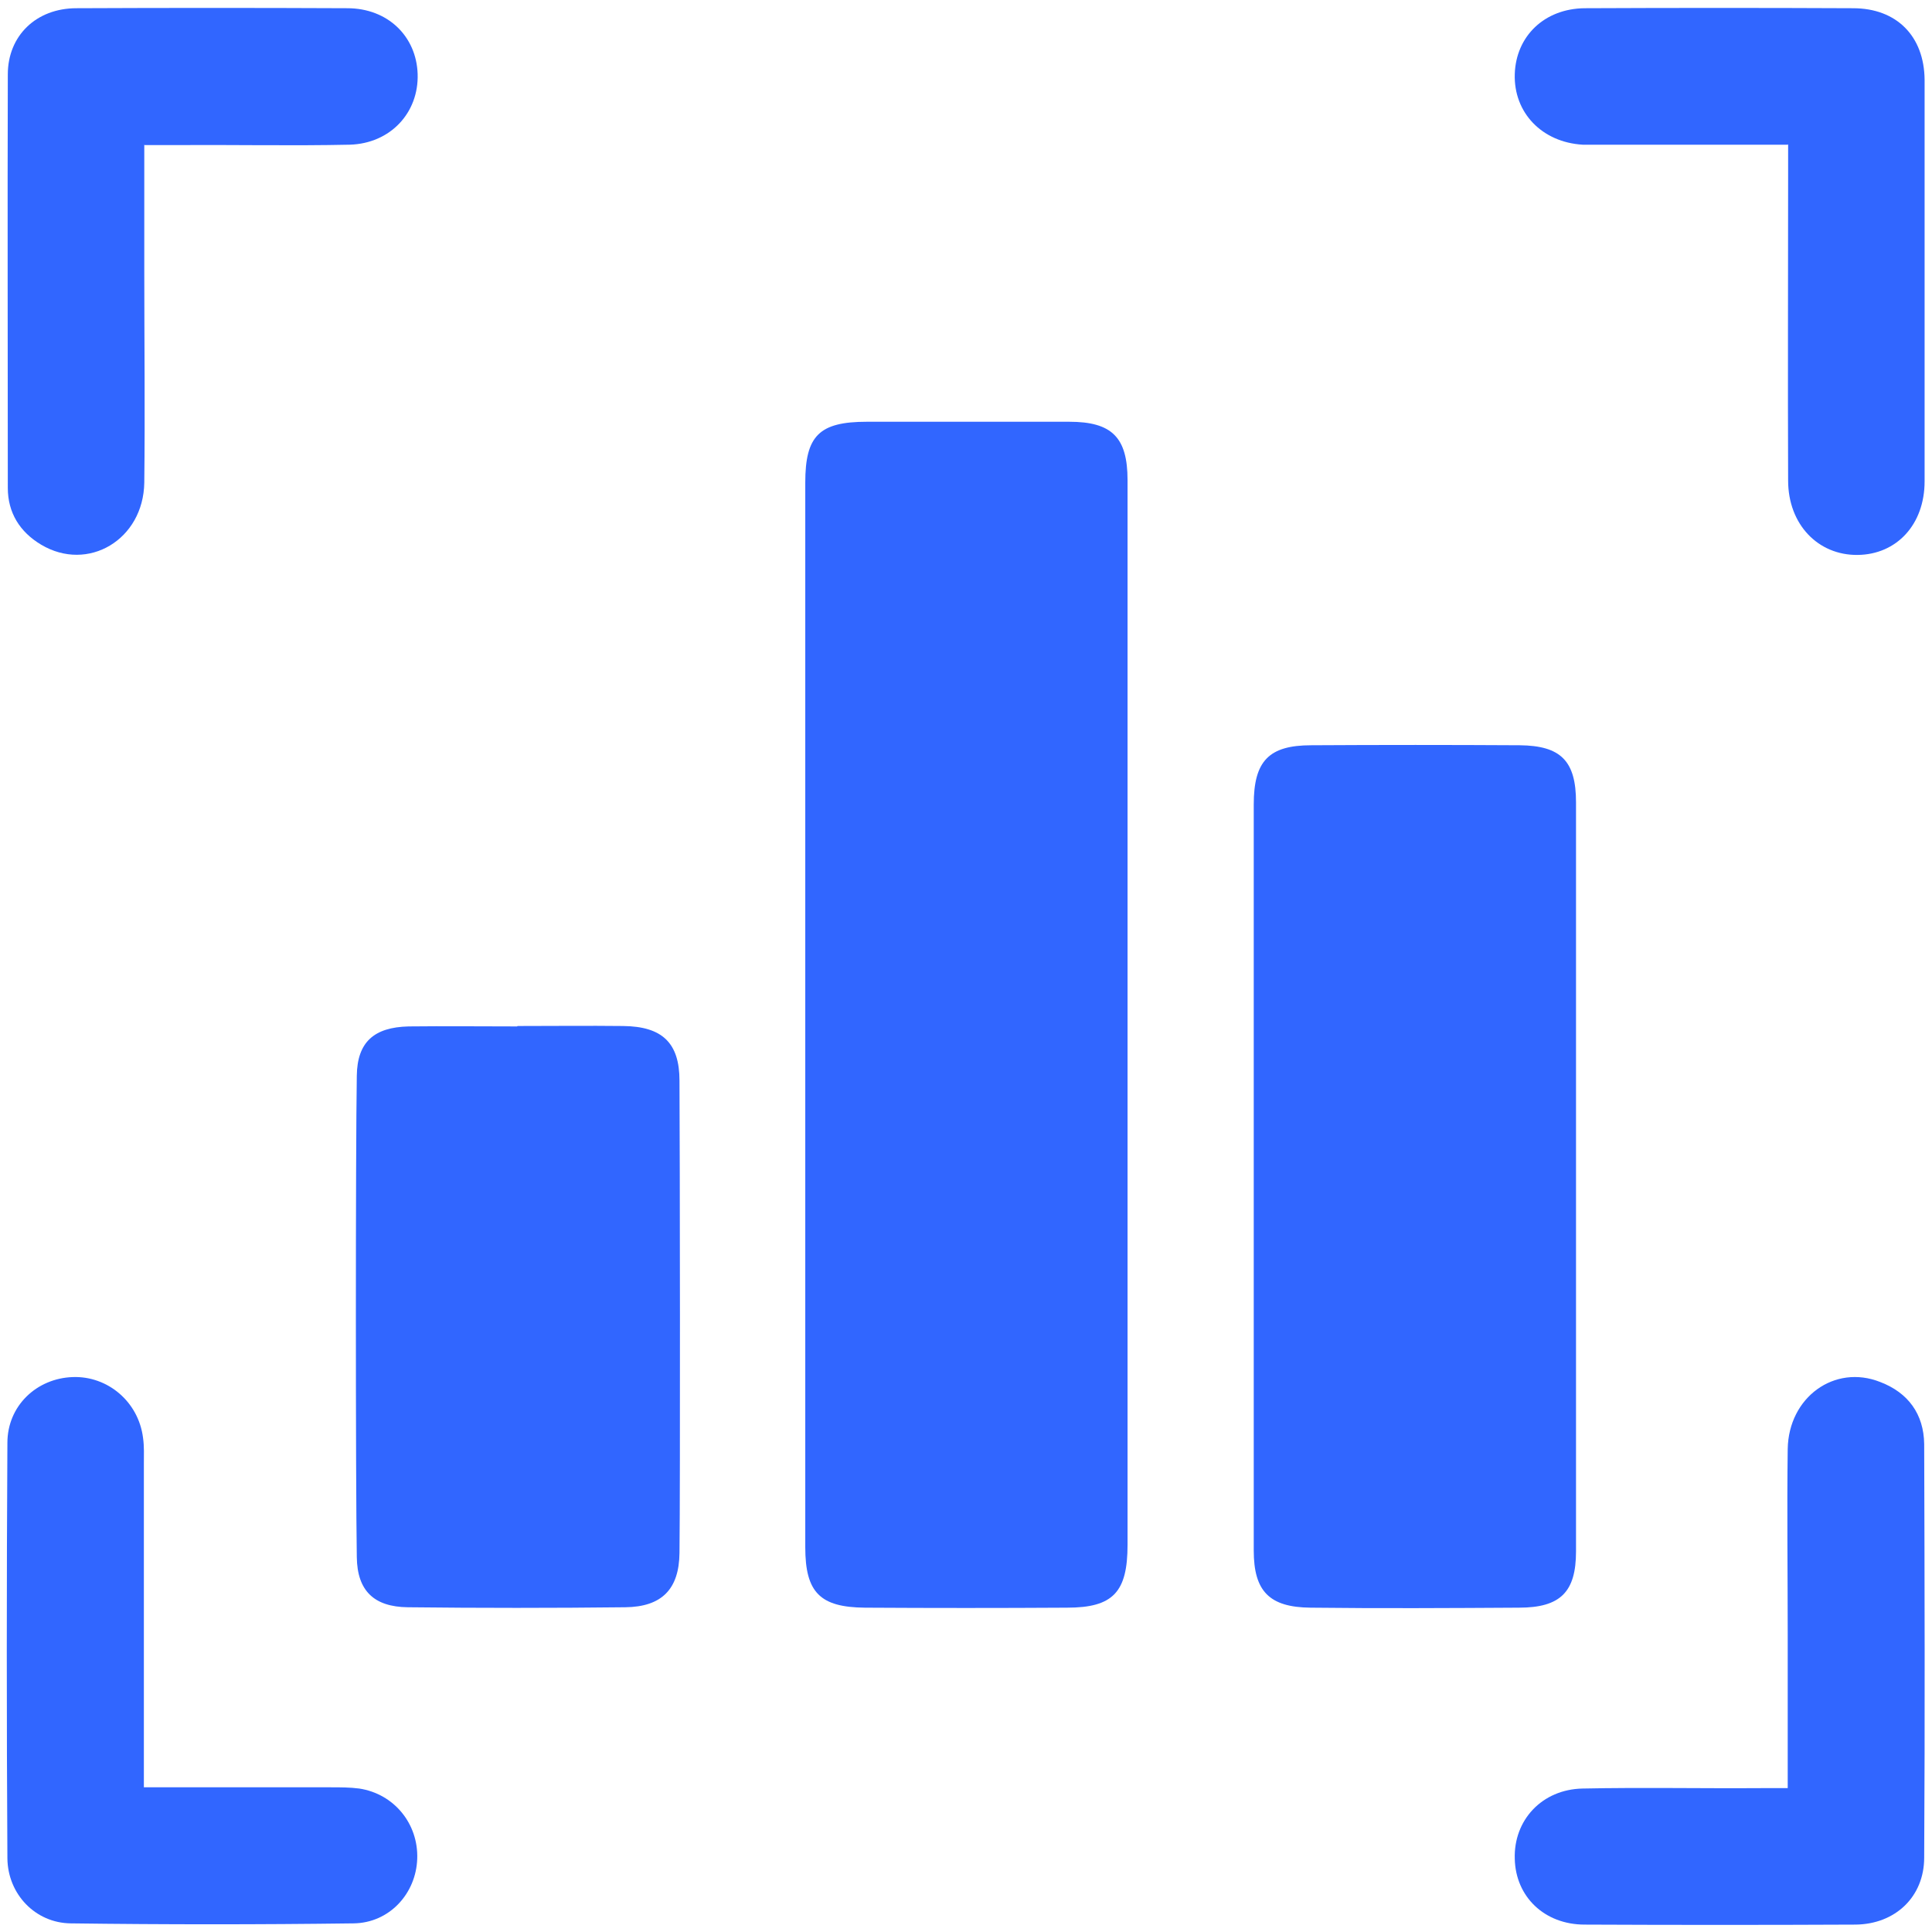
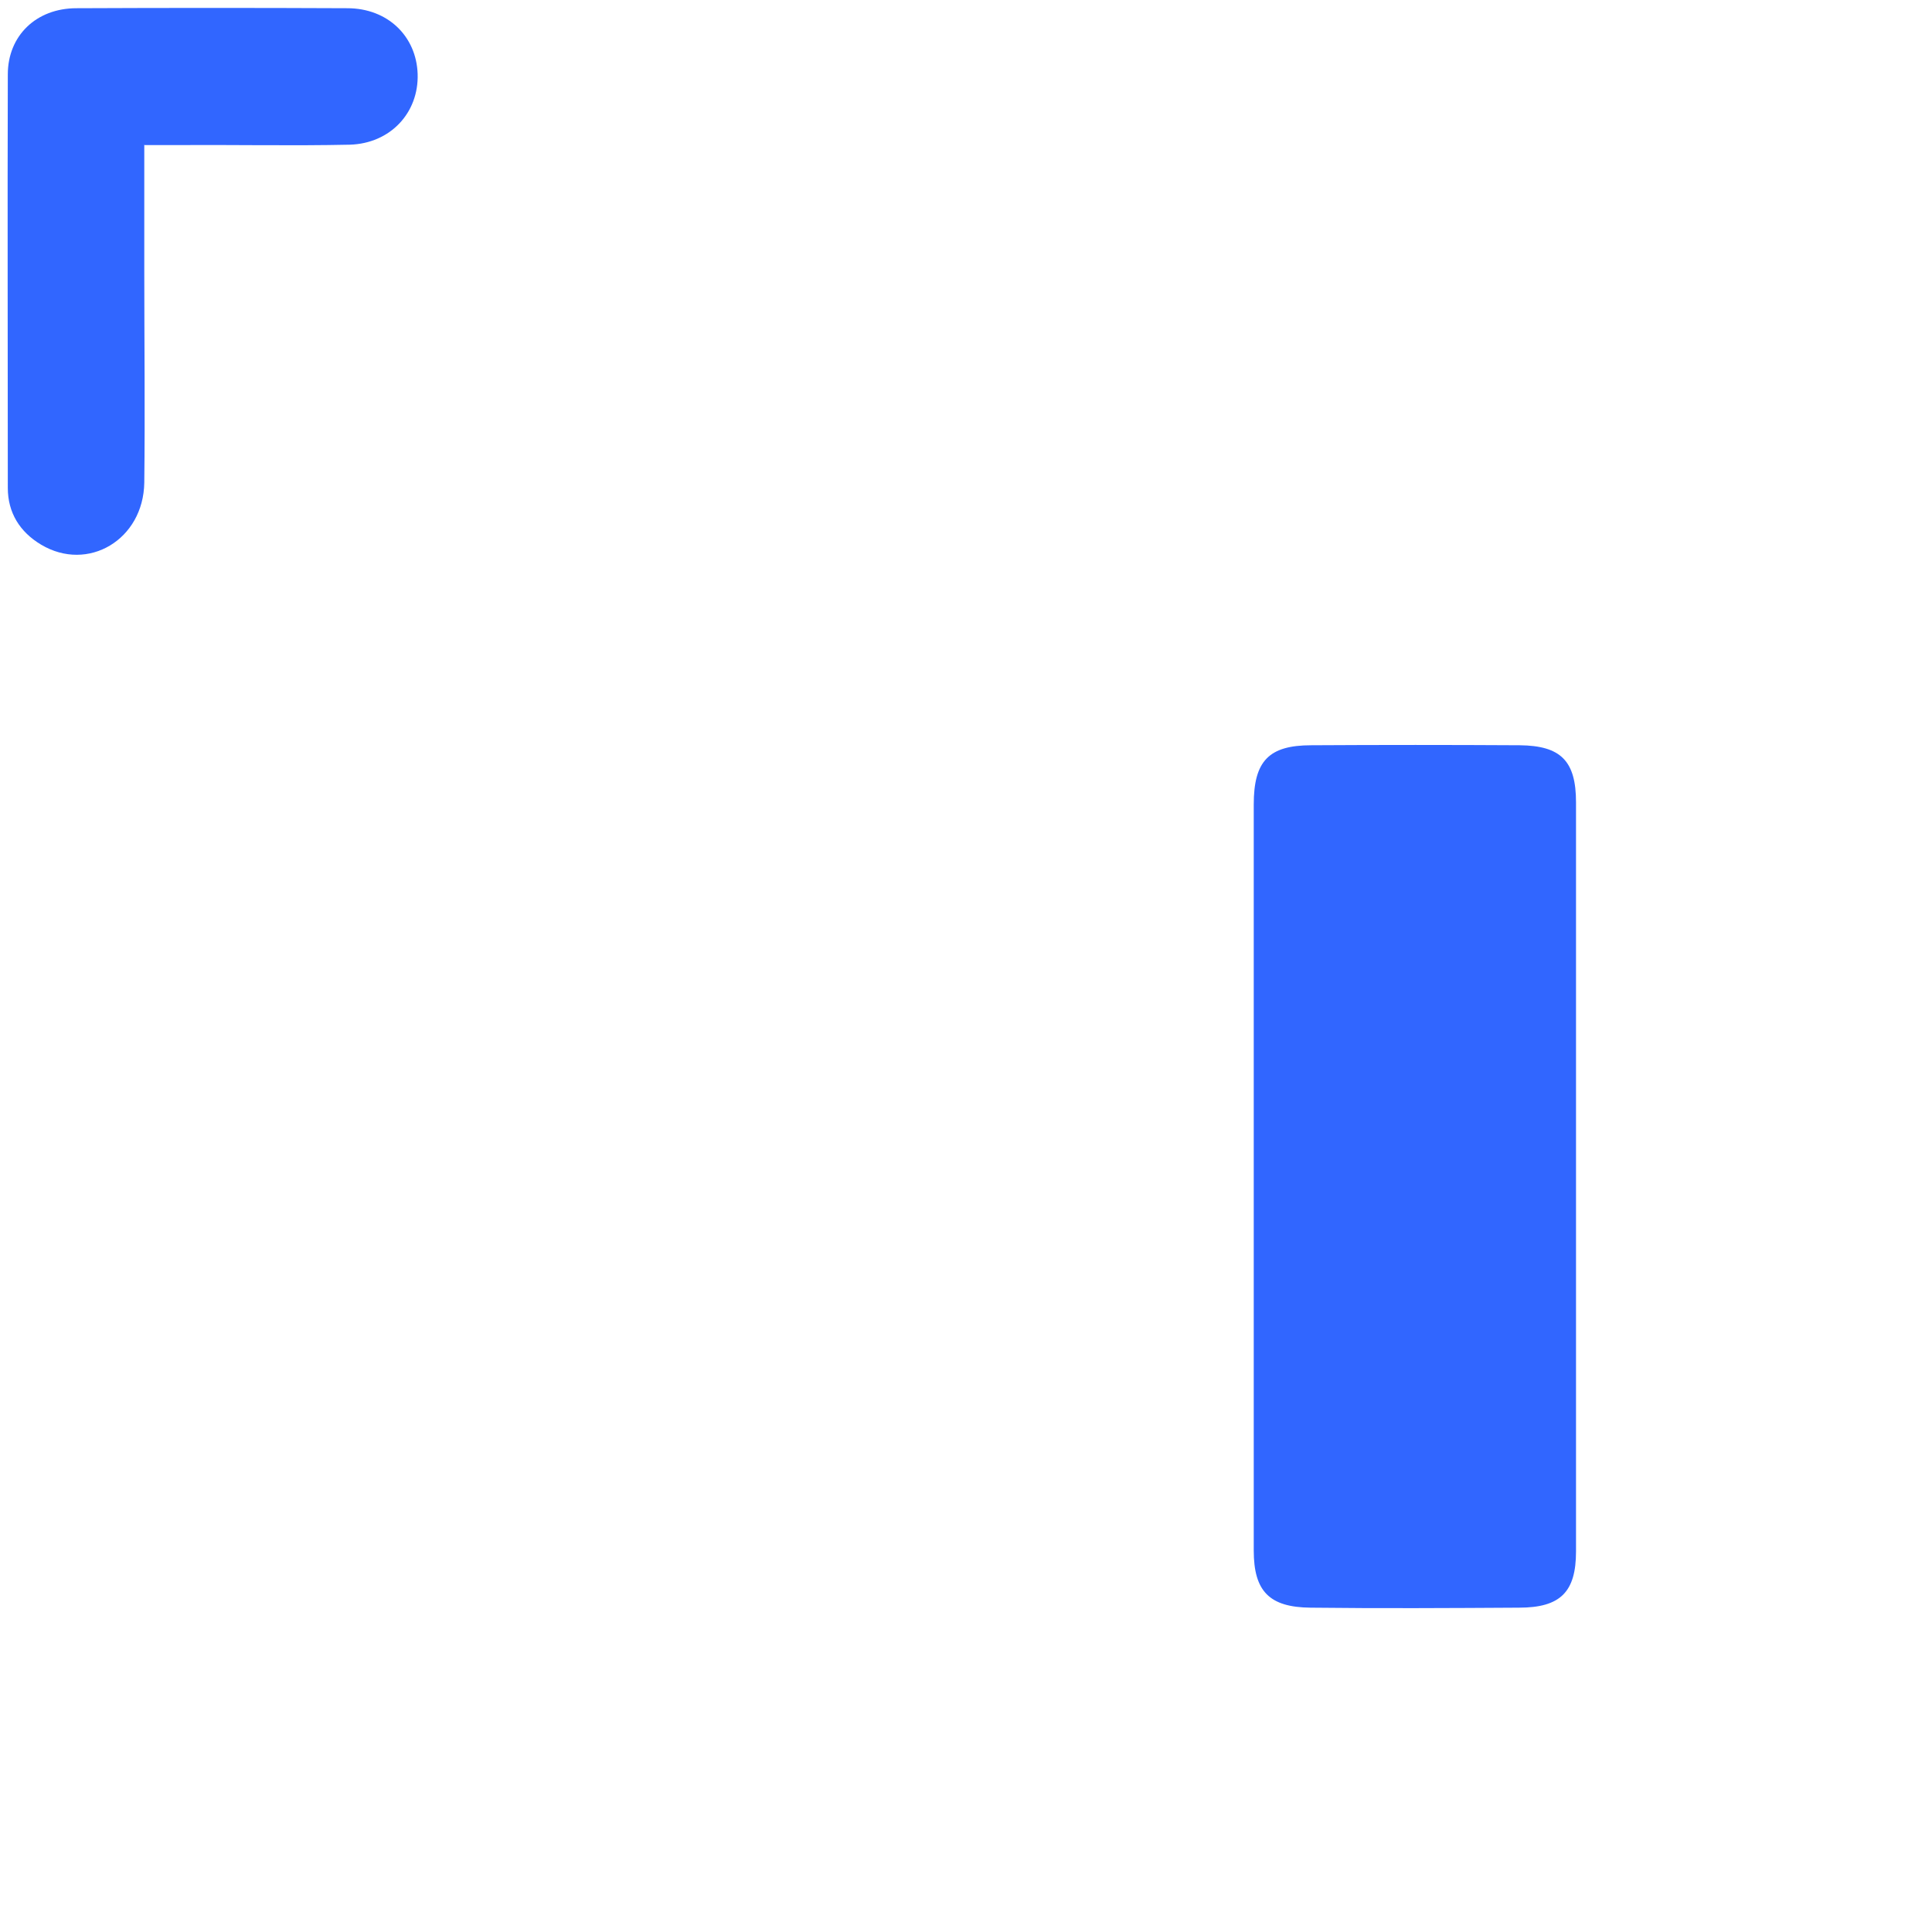
<svg xmlns="http://www.w3.org/2000/svg" id="Layer_1" data-name="Layer 1" viewBox="0 0 47 47">
  <defs>
    <style>
      .cls-1 {
        fill: #3166ff;
        stroke-width: 0px;
      }
    </style>
  </defs>
  <g id="zcmPKP">
    <g>
-       <path class="cls-1" d="M43.49,43.48c0-1.3,0-2.51,0-3.72,0-1.5-.02-3.01,0-4.51.02-1.26,1.14-2.07,2.25-1.63.68.26,1.06.78,1.07,1.51.01,3.35.02,6.7,0,10.06,0,.95-.7,1.62-1.67,1.63-2.2.01-4.39.01-6.59,0-.98,0-1.68-.68-1.7-1.6-.03-.94.66-1.69,1.65-1.71,1.45-.03,2.89,0,4.34-.01.19,0,.38,0,.65,0Z" />
      <path class="cls-1" d="M3.51,3.52c0,1.09,0,2.09,0,3.08,0,1.71.02,3.43,0,5.14-.02,1.39-1.37,2.19-2.51,1.51-.52-.31-.81-.78-.81-1.38,0-3.35-.01-6.7,0-10.06C.19.87.88.2,1.86.2c2.2-.01,4.39-.01,6.59,0,.98,0,1.68.68,1.71,1.6.03.94-.66,1.69-1.65,1.72-1.39.03-2.78,0-4.16.01-.25,0-.49,0-.83,0Z" />
-       <path class="cls-1" d="M43.49,3.52c-1.47,0-2.85,0-4.24,0-.25,0-.5,0-.75,0-.99-.06-1.68-.78-1.65-1.72.03-.92.72-1.59,1.7-1.6,2.18-.01,4.36-.01,6.53,0,1.06,0,1.73.68,1.74,1.74,0,3.26,0,6.51,0,9.77,0,1.05-.68,1.78-1.63,1.79-.96.01-1.69-.74-1.69-1.81-.01-2.47,0-4.93,0-7.4,0-.23,0-.46,0-.78Z" />
-       <path class="cls-1" d="M3.51,43.48c1.58,0,3.06,0,4.54,0,.23,0,.46,0,.69.03.85.13,1.44.86,1.41,1.71-.03.85-.68,1.56-1.55,1.57-2.29.03-4.59.03-6.88,0-.86-.01-1.53-.71-1.54-1.58-.02-3.37-.02-6.74,0-10.11,0-.9.71-1.57,1.59-1.6.85-.03,1.6.6,1.71,1.48.03.21.02.42.02.63,0,2.37,0,4.74,0,7.11,0,.23,0,.45,0,.76Z" />
    </g>
  </g>
  <g>
-     <path class="cls-1" d="M27.43,28.55c0-3.04,0-13.83,0-16.87,0-1.04-.38-1.42-1.42-1.42-1.64,0-3.28,0-4.92,0-1.16,0-1.5.34-1.5,1.48,0,6.05,0,19.85,0,25.9,0,1.1.36,1.46,1.45,1.47,1.64.01,3.28.01,4.92,0,1.12,0,1.47-.38,1.47-1.53,0-3.01,0-6.02,0-9.04Z" />
    <path class="cls-1" d="M30.5,31.18c0,2.18,0,4.36,0,6.54,0,.99.38,1.38,1.38,1.39,1.69.02,3.38.01,5.07,0,1.01,0,1.39-.38,1.39-1.37,0-4.31,0-13.91,0-18.22,0-1.01-.37-1.38-1.37-1.39-1.69-.01-3.38-.01-5.07,0-1.03,0-1.4.38-1.4,1.44,0,2.11,0,9.5,0,11.61Z" />
-     <path class="cls-1" d="M12.58,24.97c-.88,0-1.76-.01-2.64,0-.84.02-1.25.38-1.26,1.2-.03,1.81-.03,9.9,0,11.71.01.82.42,1.21,1.24,1.22,1.76.02,3.53.02,5.29,0,.89-.01,1.31-.44,1.32-1.32.02-1.74.01-9.76,0-11.49,0-.92-.42-1.32-1.37-1.33-.86-.01-1.71,0-2.57,0Z" />
  </g>
</svg>